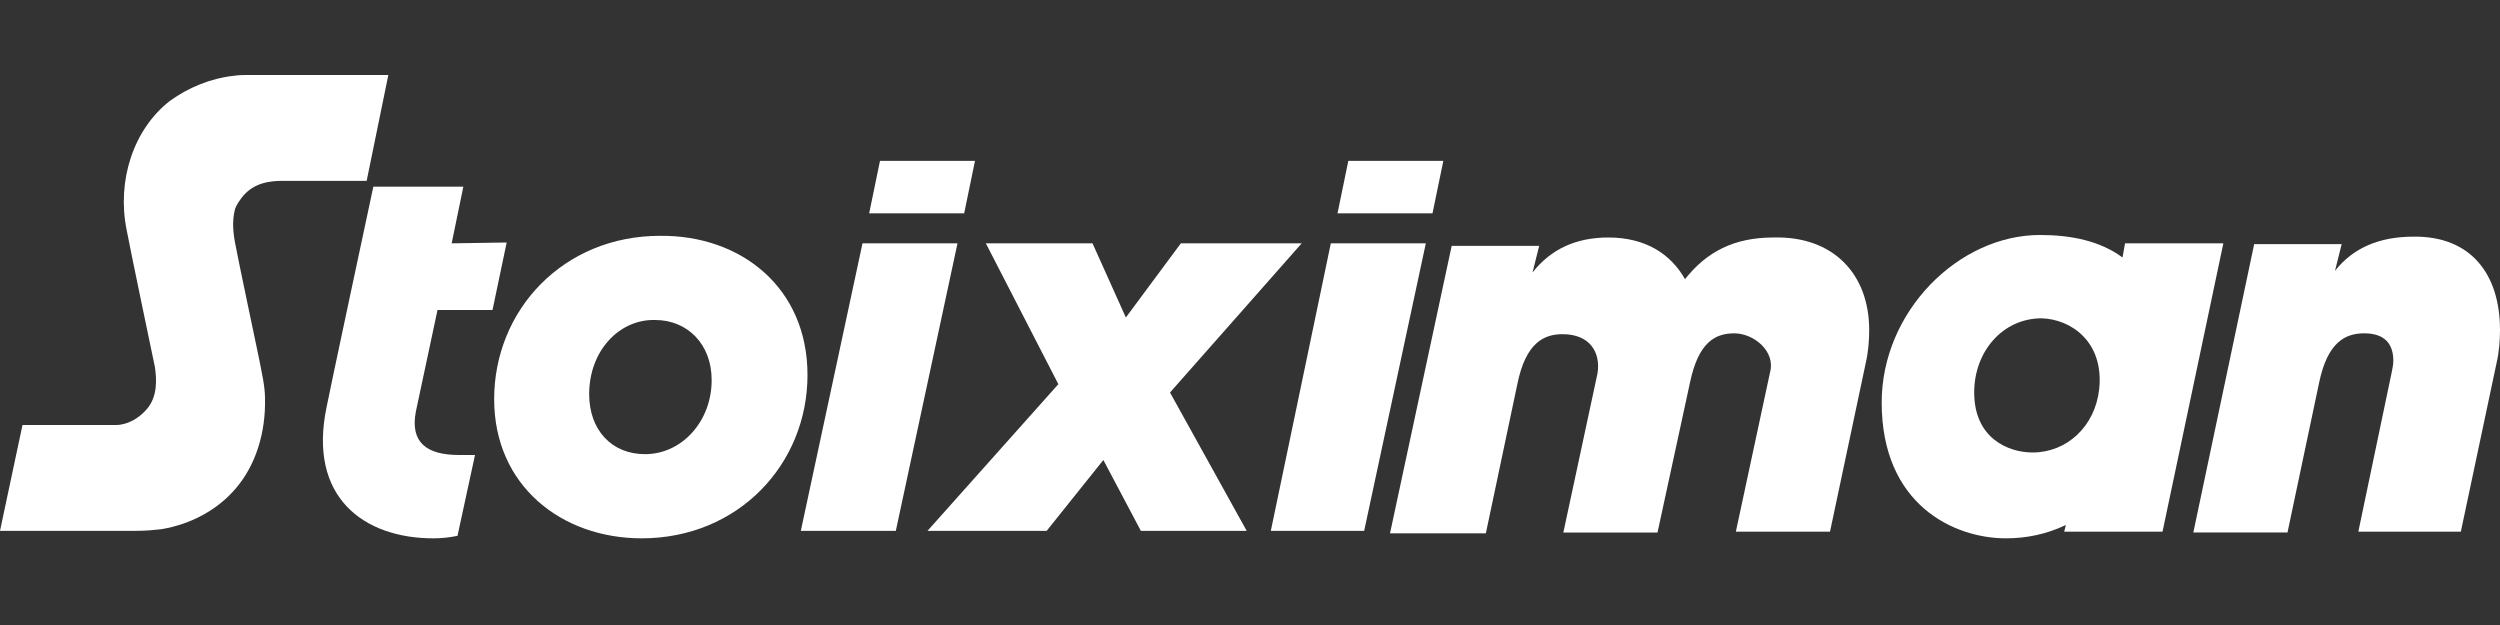
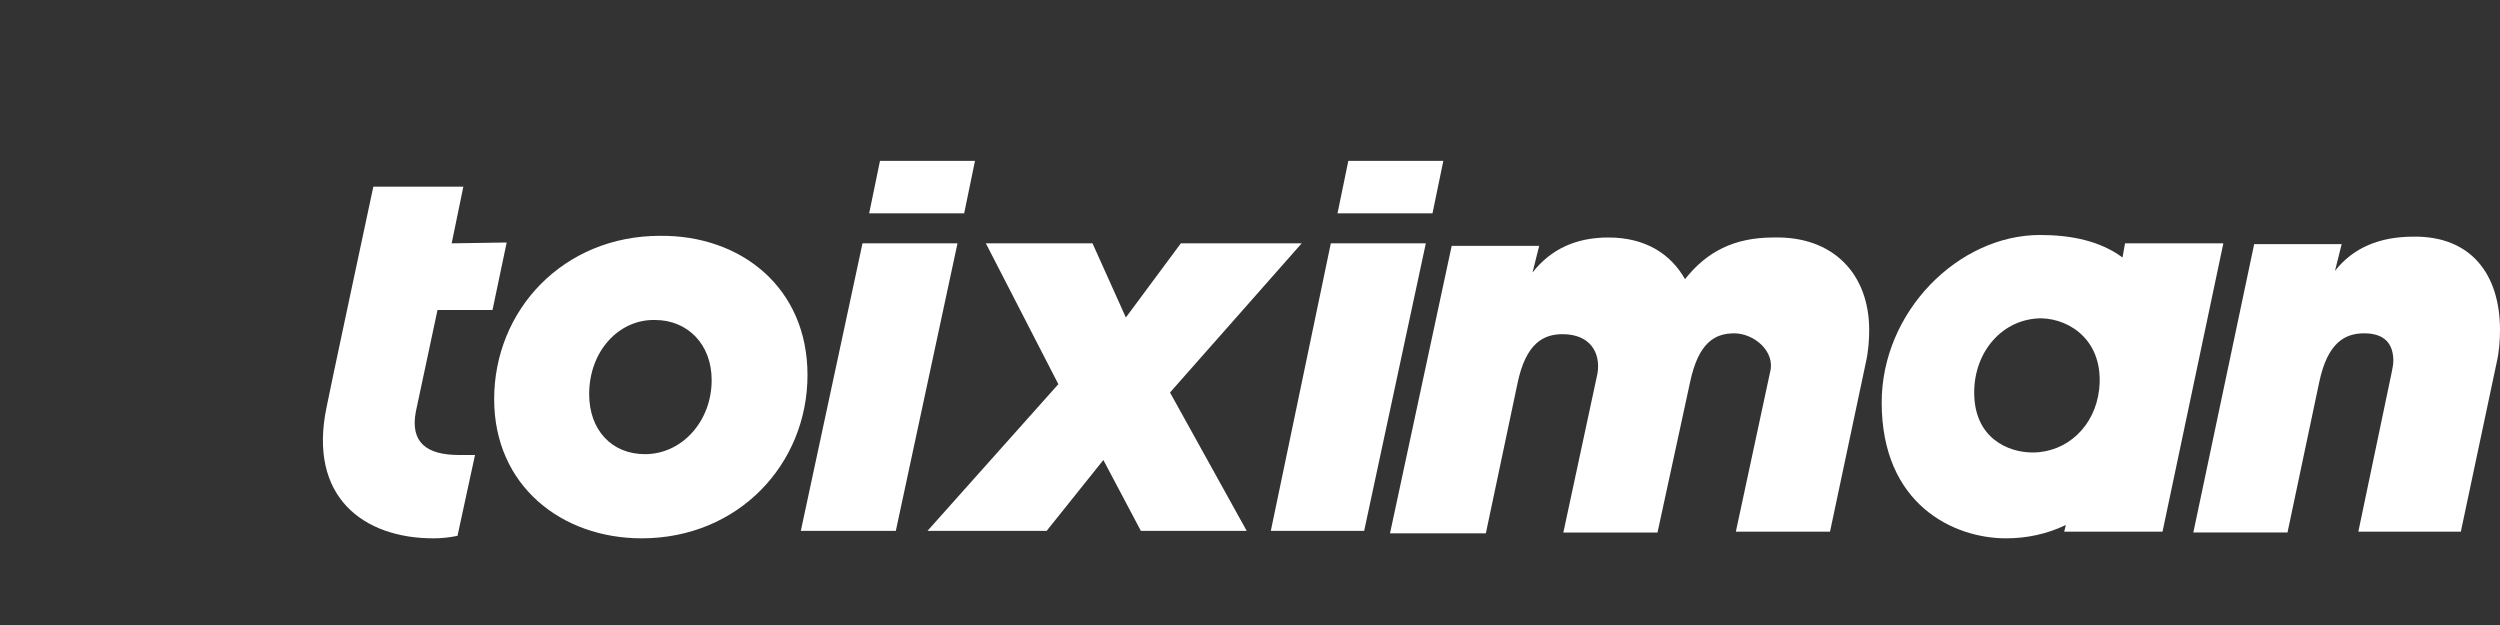
<svg xmlns="http://www.w3.org/2000/svg" width="200" height="50" viewBox="0 0 200 50" fill="none">
  <rect x="0" y="0" width="200" height="50" fill="#333333" stroke="none" />
  <path d="M177.869 19.465H170.002L169.802 20.599C168.002 19.265 165.669 18.799 163.202 18.799C156.669 18.799 150.535 24.932 150.535 32.199C150.535 40.399 156.335 43.066 160.469 43.066C162.135 43.066 163.735 42.732 165.269 41.999L165.135 42.532H173.002L177.869 19.465ZM167.935 31.132C167.602 34.132 165.335 36.199 162.602 36.199C160.669 36.199 157.935 35.066 157.935 31.399C157.935 28.132 160.202 25.465 163.335 25.465C165.669 25.532 168.335 27.332 167.935 31.132Z" fill="white" />
  <path d="M99.735 42.467H91.268L88.268 36.8L83.734 42.467H74.201L84.668 30.733L78.868 19.467H87.401L90.068 25.4L94.468 19.467H104.135L93.601 31.4L99.735 42.467Z" fill="white" />
  <path d="M149.535 26.4C149.535 27.2 149.468 28.134 149.268 29L146.401 42.534H138.868L141.601 29.8C142.068 28.134 140.335 26.667 138.735 26.667C137.201 26.667 135.868 27.4 135.201 30.6L132.601 42.6H125.068L127.801 29.867C128.068 28.2 127.201 26.734 125.001 26.734C123.468 26.734 122.068 27.467 121.401 30.667L118.868 42.667H111.201L116.135 19.667H123.135L122.601 21.8C124.068 19.934 126.068 19 128.668 19C131.668 19 133.668 20.334 134.801 22.334C136.535 20.134 138.735 19 141.868 19C146.668 18.867 149.535 21.934 149.535 26.4Z" fill="white" />
  <path d="M200 26.399C200 27.199 199.934 28.133 199.734 28.999L196.867 42.533H188.667L191.333 29.799C191.4 29.466 191.467 29.133 191.467 28.866C191.467 27.533 190.8 26.666 189.133 26.666C187.6 26.666 186.2 27.399 185.533 30.599L183 42.599H175.467L180.333 19.533H187.333L186.8 21.666C188.267 19.799 190.4 18.933 193.067 18.933C197.667 18.866 200 21.933 200 26.399Z" fill="white" />
  <path d="M64.6 29.999C64.6 37.133 59.067 43.066 51.333 43.066C44.933 43.066 39.533 38.866 39.533 31.933C39.533 24.799 45.066 18.866 52.8 18.866C59.267 18.799 64.6 22.999 64.6 29.999ZM47.133 31.533C47.133 34.399 48.933 36.333 51.6 36.333C54.533 36.333 56.933 33.733 56.933 30.399C56.933 27.533 55 25.599 52.4 25.599C49.533 25.533 47.133 28.066 47.133 31.533Z" fill="white" />
  <path d="M36.134 19.467L37.067 14.934H29.867C29.867 14.934 26.134 32.4 26.134 32.534C24.601 39.8 29.134 43.067 34.667 43.067C35.334 43.067 35.934 43 36.6 42.867L38.001 36.4H36.734C34.134 36.4 32.8 35.4 33.267 32.934L35.001 24.8H39.401L40.534 19.4L36.134 19.467Z" fill="white" />
  <path d="M64.066 42.467L69 19.467H76.6L71.666 42.467H64.066Z" fill="white" />
  <path d="M101.666 42.467L106.466 19.467H114.066L109.133 42.467H101.666Z" fill="white" />
-   <path d="M0 42.467L1.8 34H9.267C10.2 34 11.133 33.467 11.8 32.667C12.6 31.667 12.533 30.4 12.4 29.4C12.4 29.4 10.333 19.533 10.133 18.4C9.333 14.467 10.667 10.333 13.6 8.067C15.067 7 16.867 6.267 18.667 6.067C19.133 6 19.467 6 19.8 6H31.067L29.333 14.467H22.667C21.6 14.467 20.333 14.6 19.4 15.733C19.2 16 18.933 16.333 18.8 16.733C18.533 17.733 18.667 18.8 18.867 19.733C18.867 19.867 20.733 28.733 20.733 28.733C20.933 29.8 21.2 30.867 21.2 31.867C21.267 34.6 20.467 37.2 18.867 39.067C17.4 40.8 15.267 41.933 12.933 42.333C12.333 42.4 11.667 42.467 10.933 42.467H0Z" fill="white" />
  <path d="M70.4 12.867L69.533 17.067H77.133L78 12.867H70.4Z" fill="white" />
  <path d="M107.867 12.867L107 17.067H114.6L115.467 12.867H107.867Z" fill="white" />
</svg>